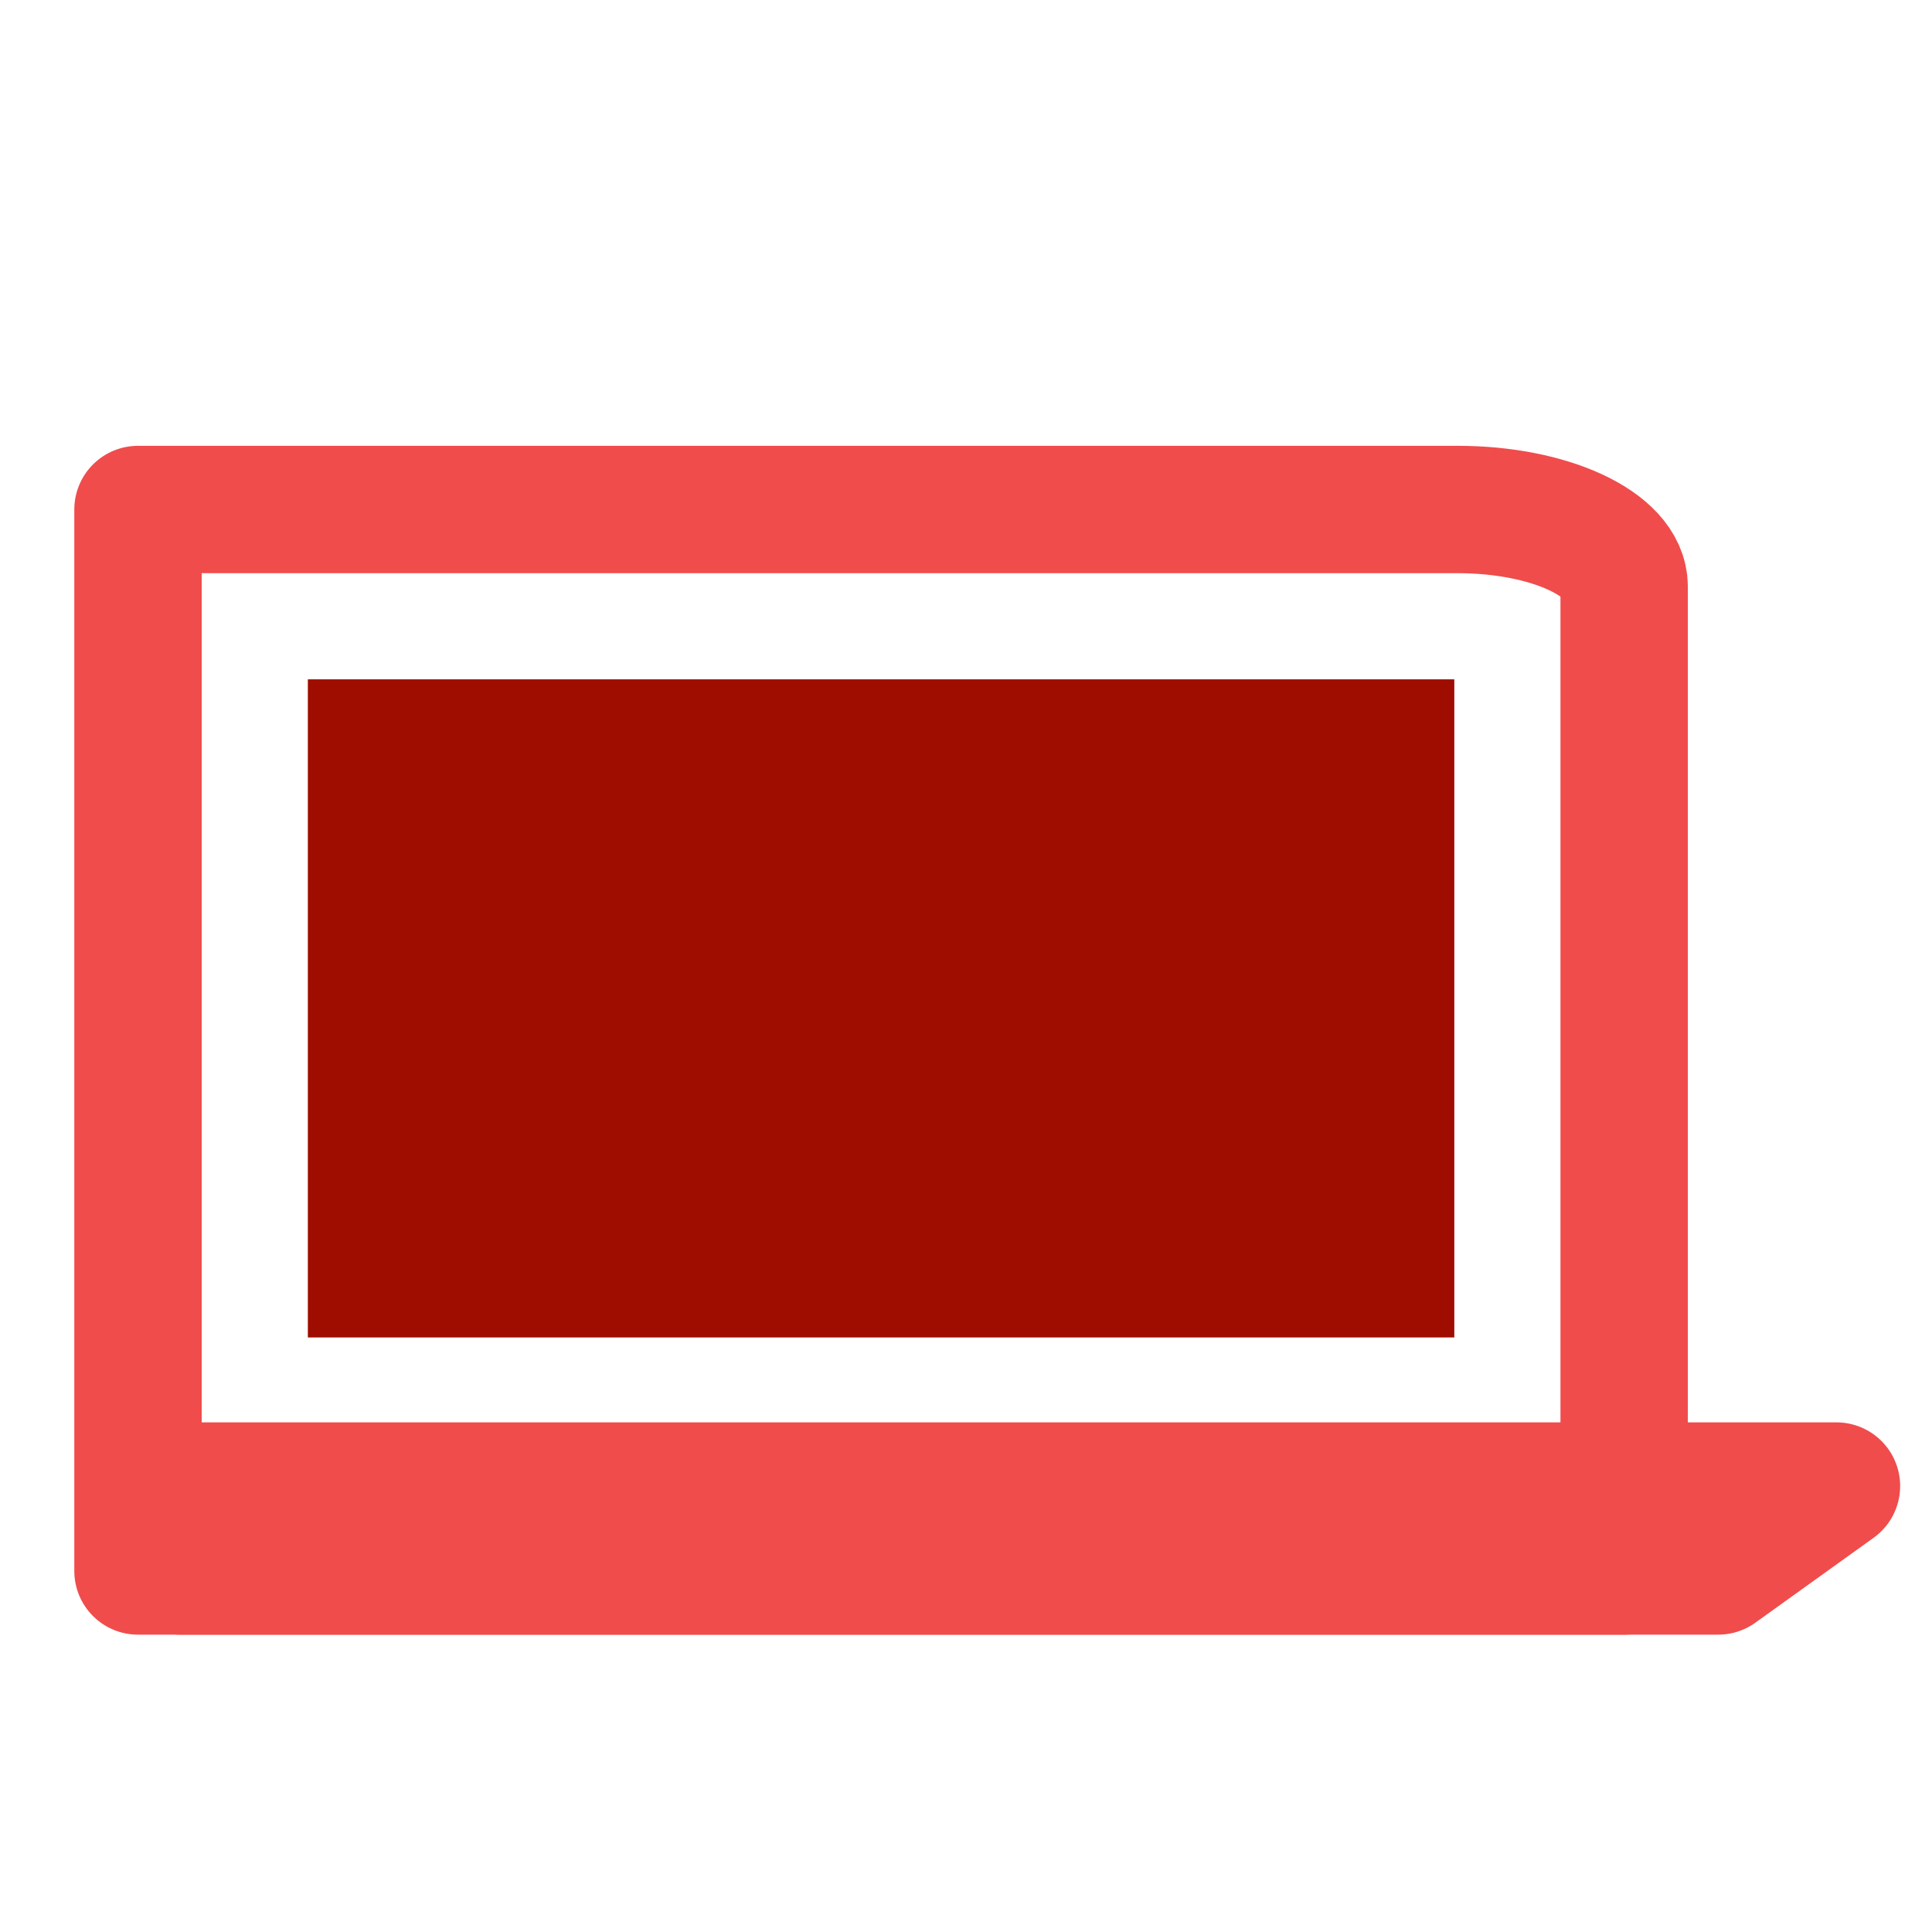
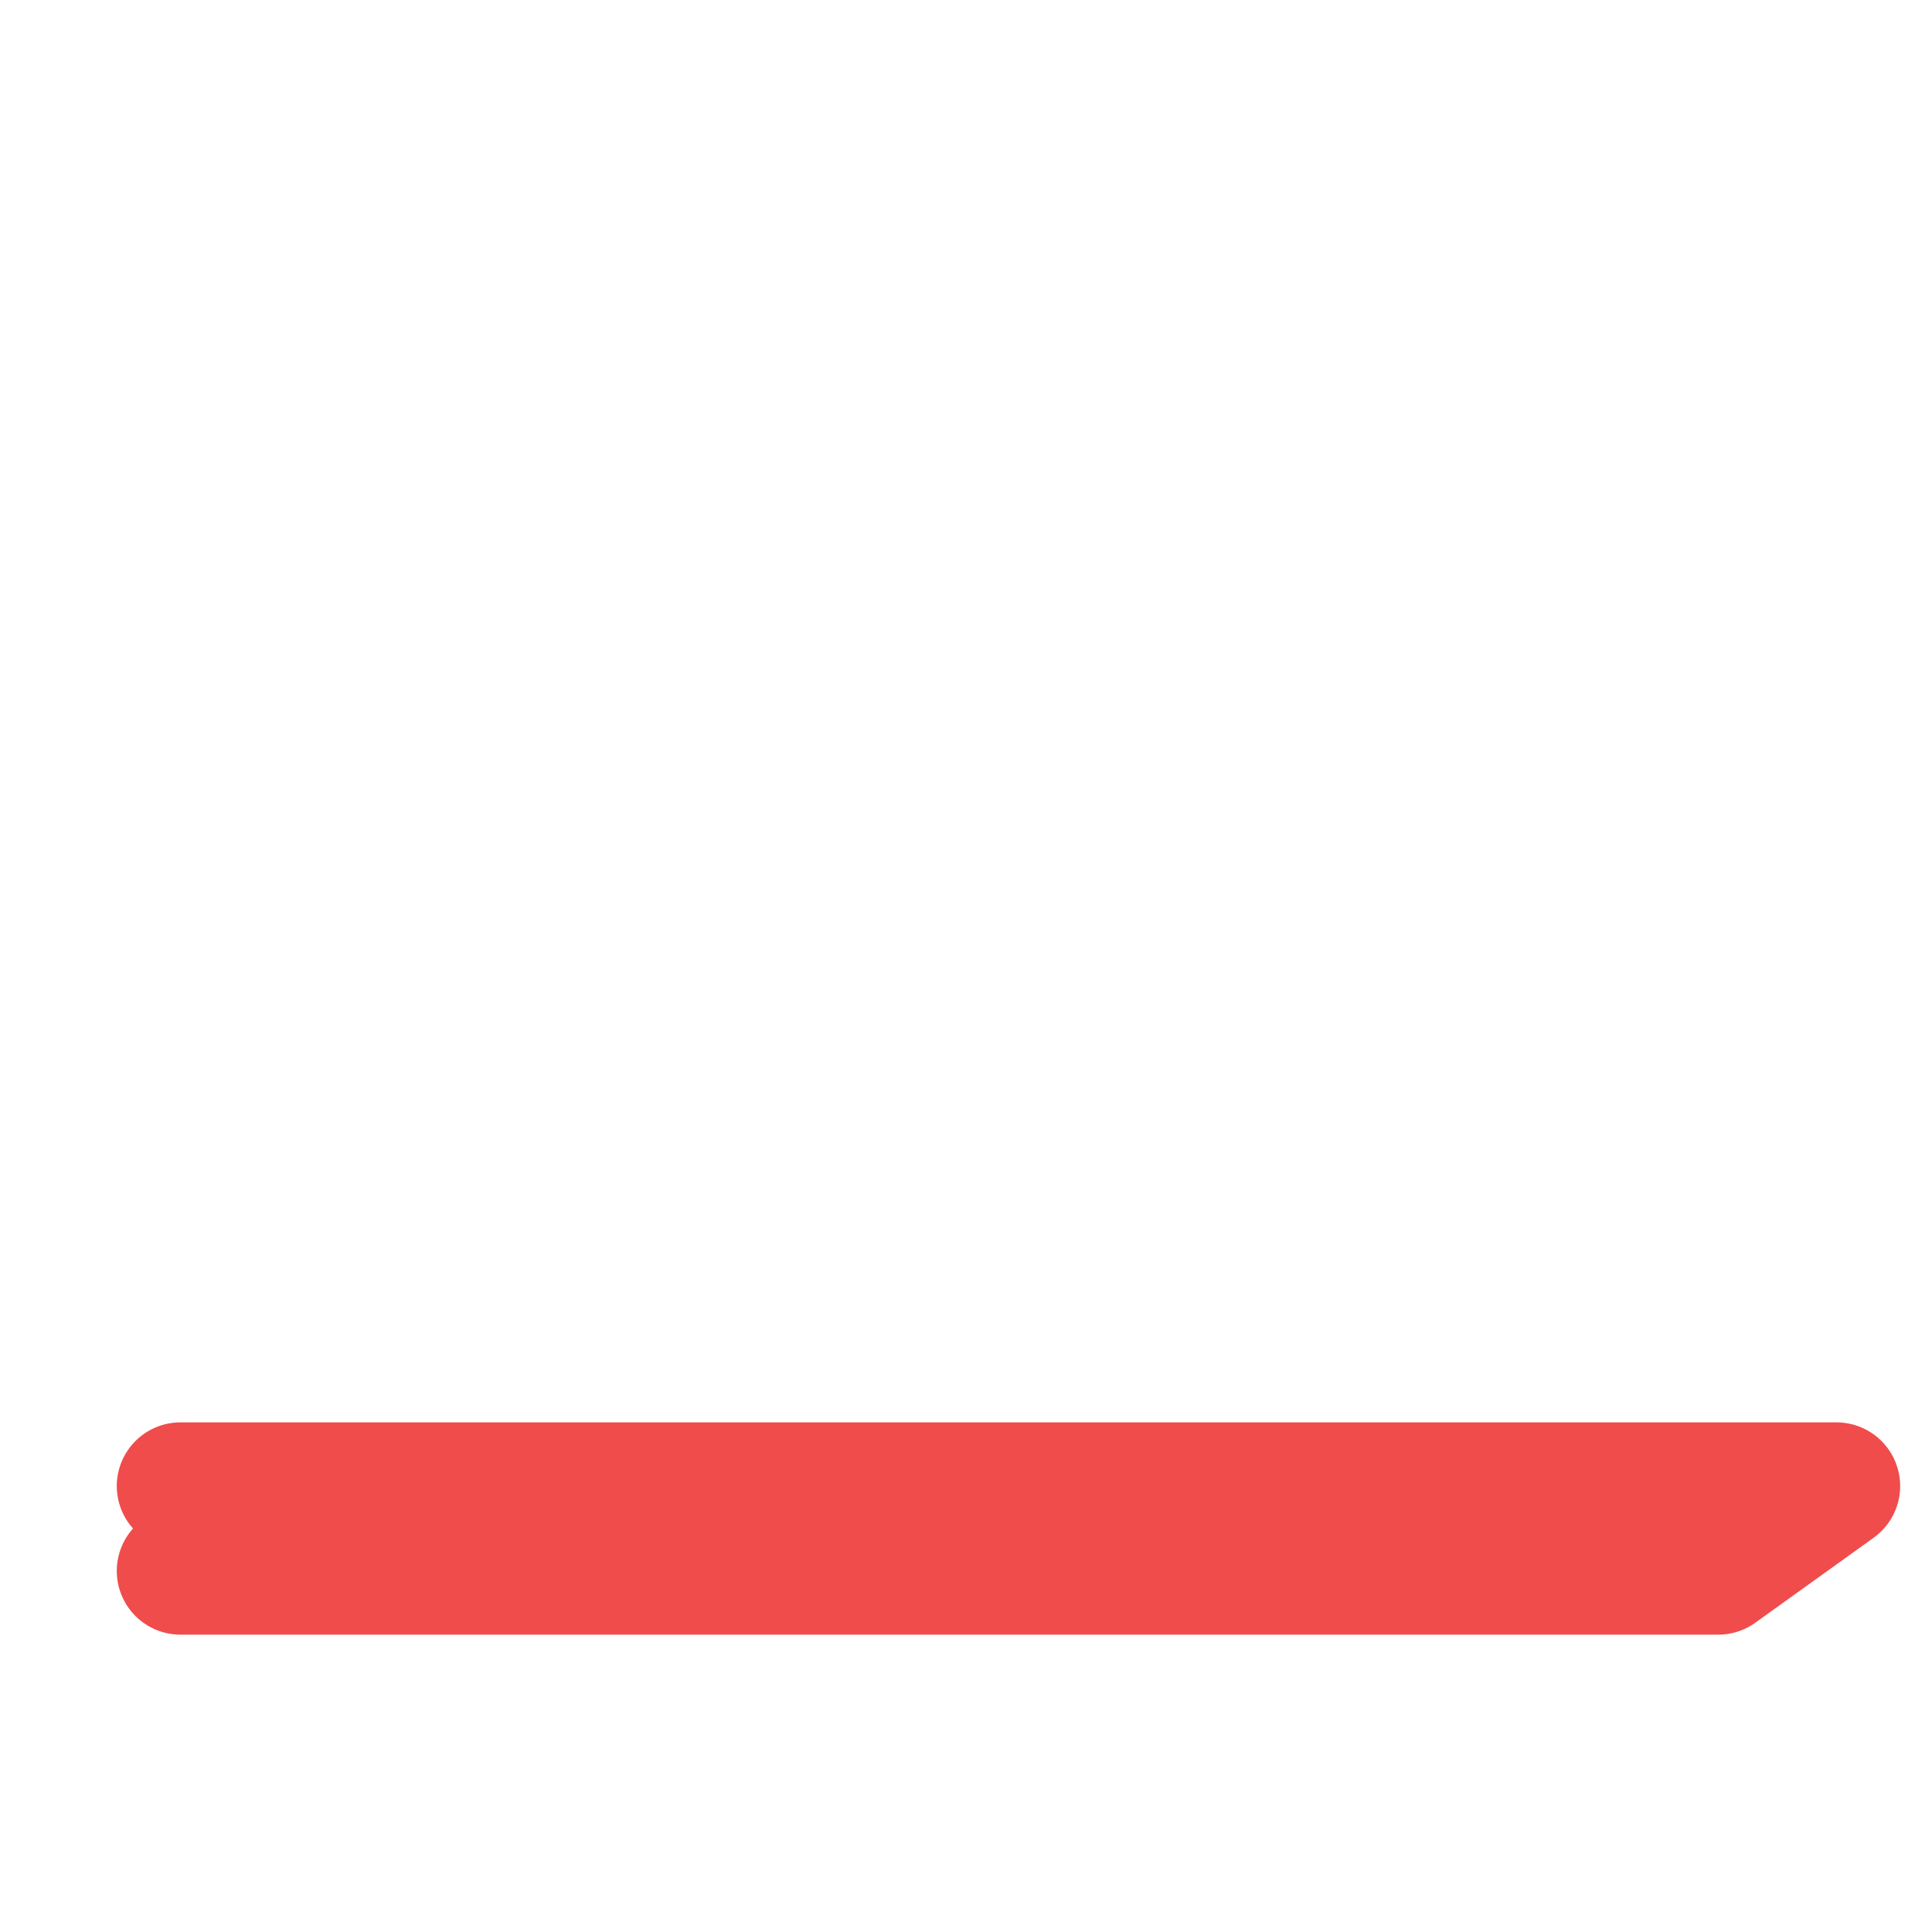
<svg xmlns="http://www.w3.org/2000/svg" fill="none" height="90" viewBox="0 0 91 90" width="91">
-   <path d="m68.5 32h-54v31h54z" fill="#9e0d00" />
  <g stroke="#f04c4c" stroke-linecap="round" stroke-linejoin="round" stroke-width="6">
-     <path d="m6.5 24h62.164c4.31 0 7.836 1.631 7.836 3.625v46.375h-70z" />
-     <path d="m8.5 74h72.429l5.571-4h-78z" />
+     <path d="m8.5 74h72.429l5.571-4h-78" />
  </g>
</svg>